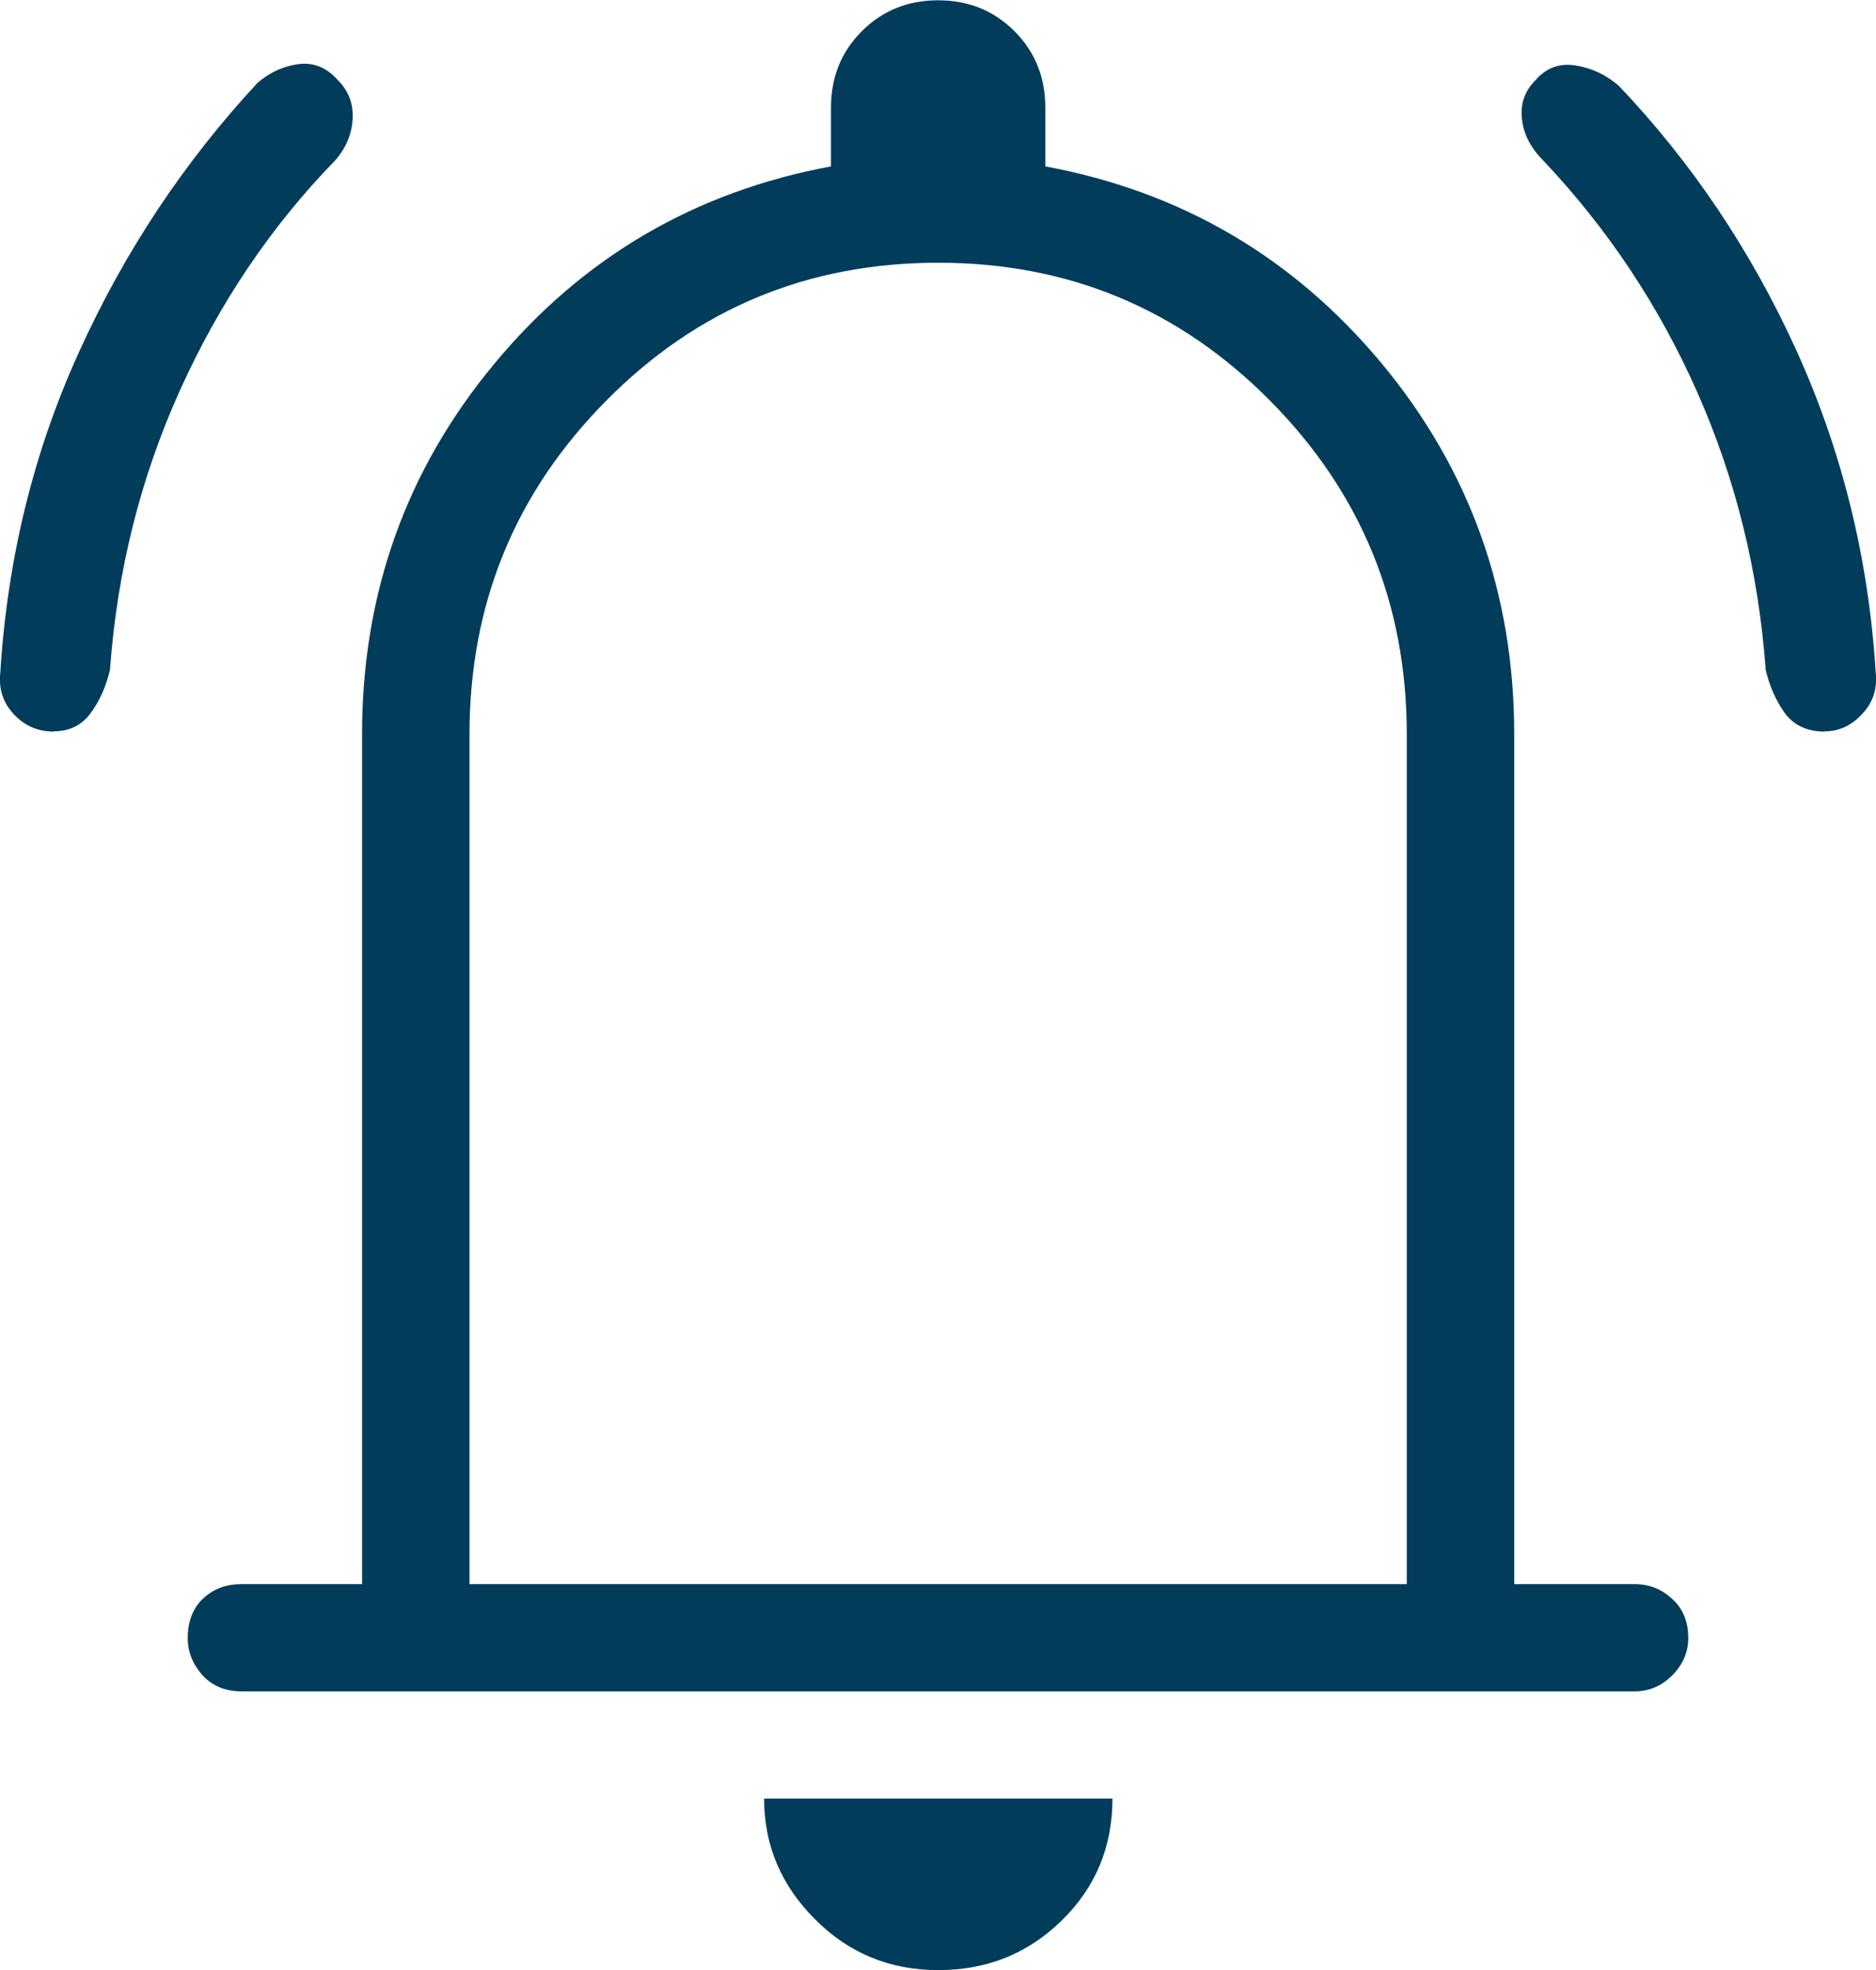
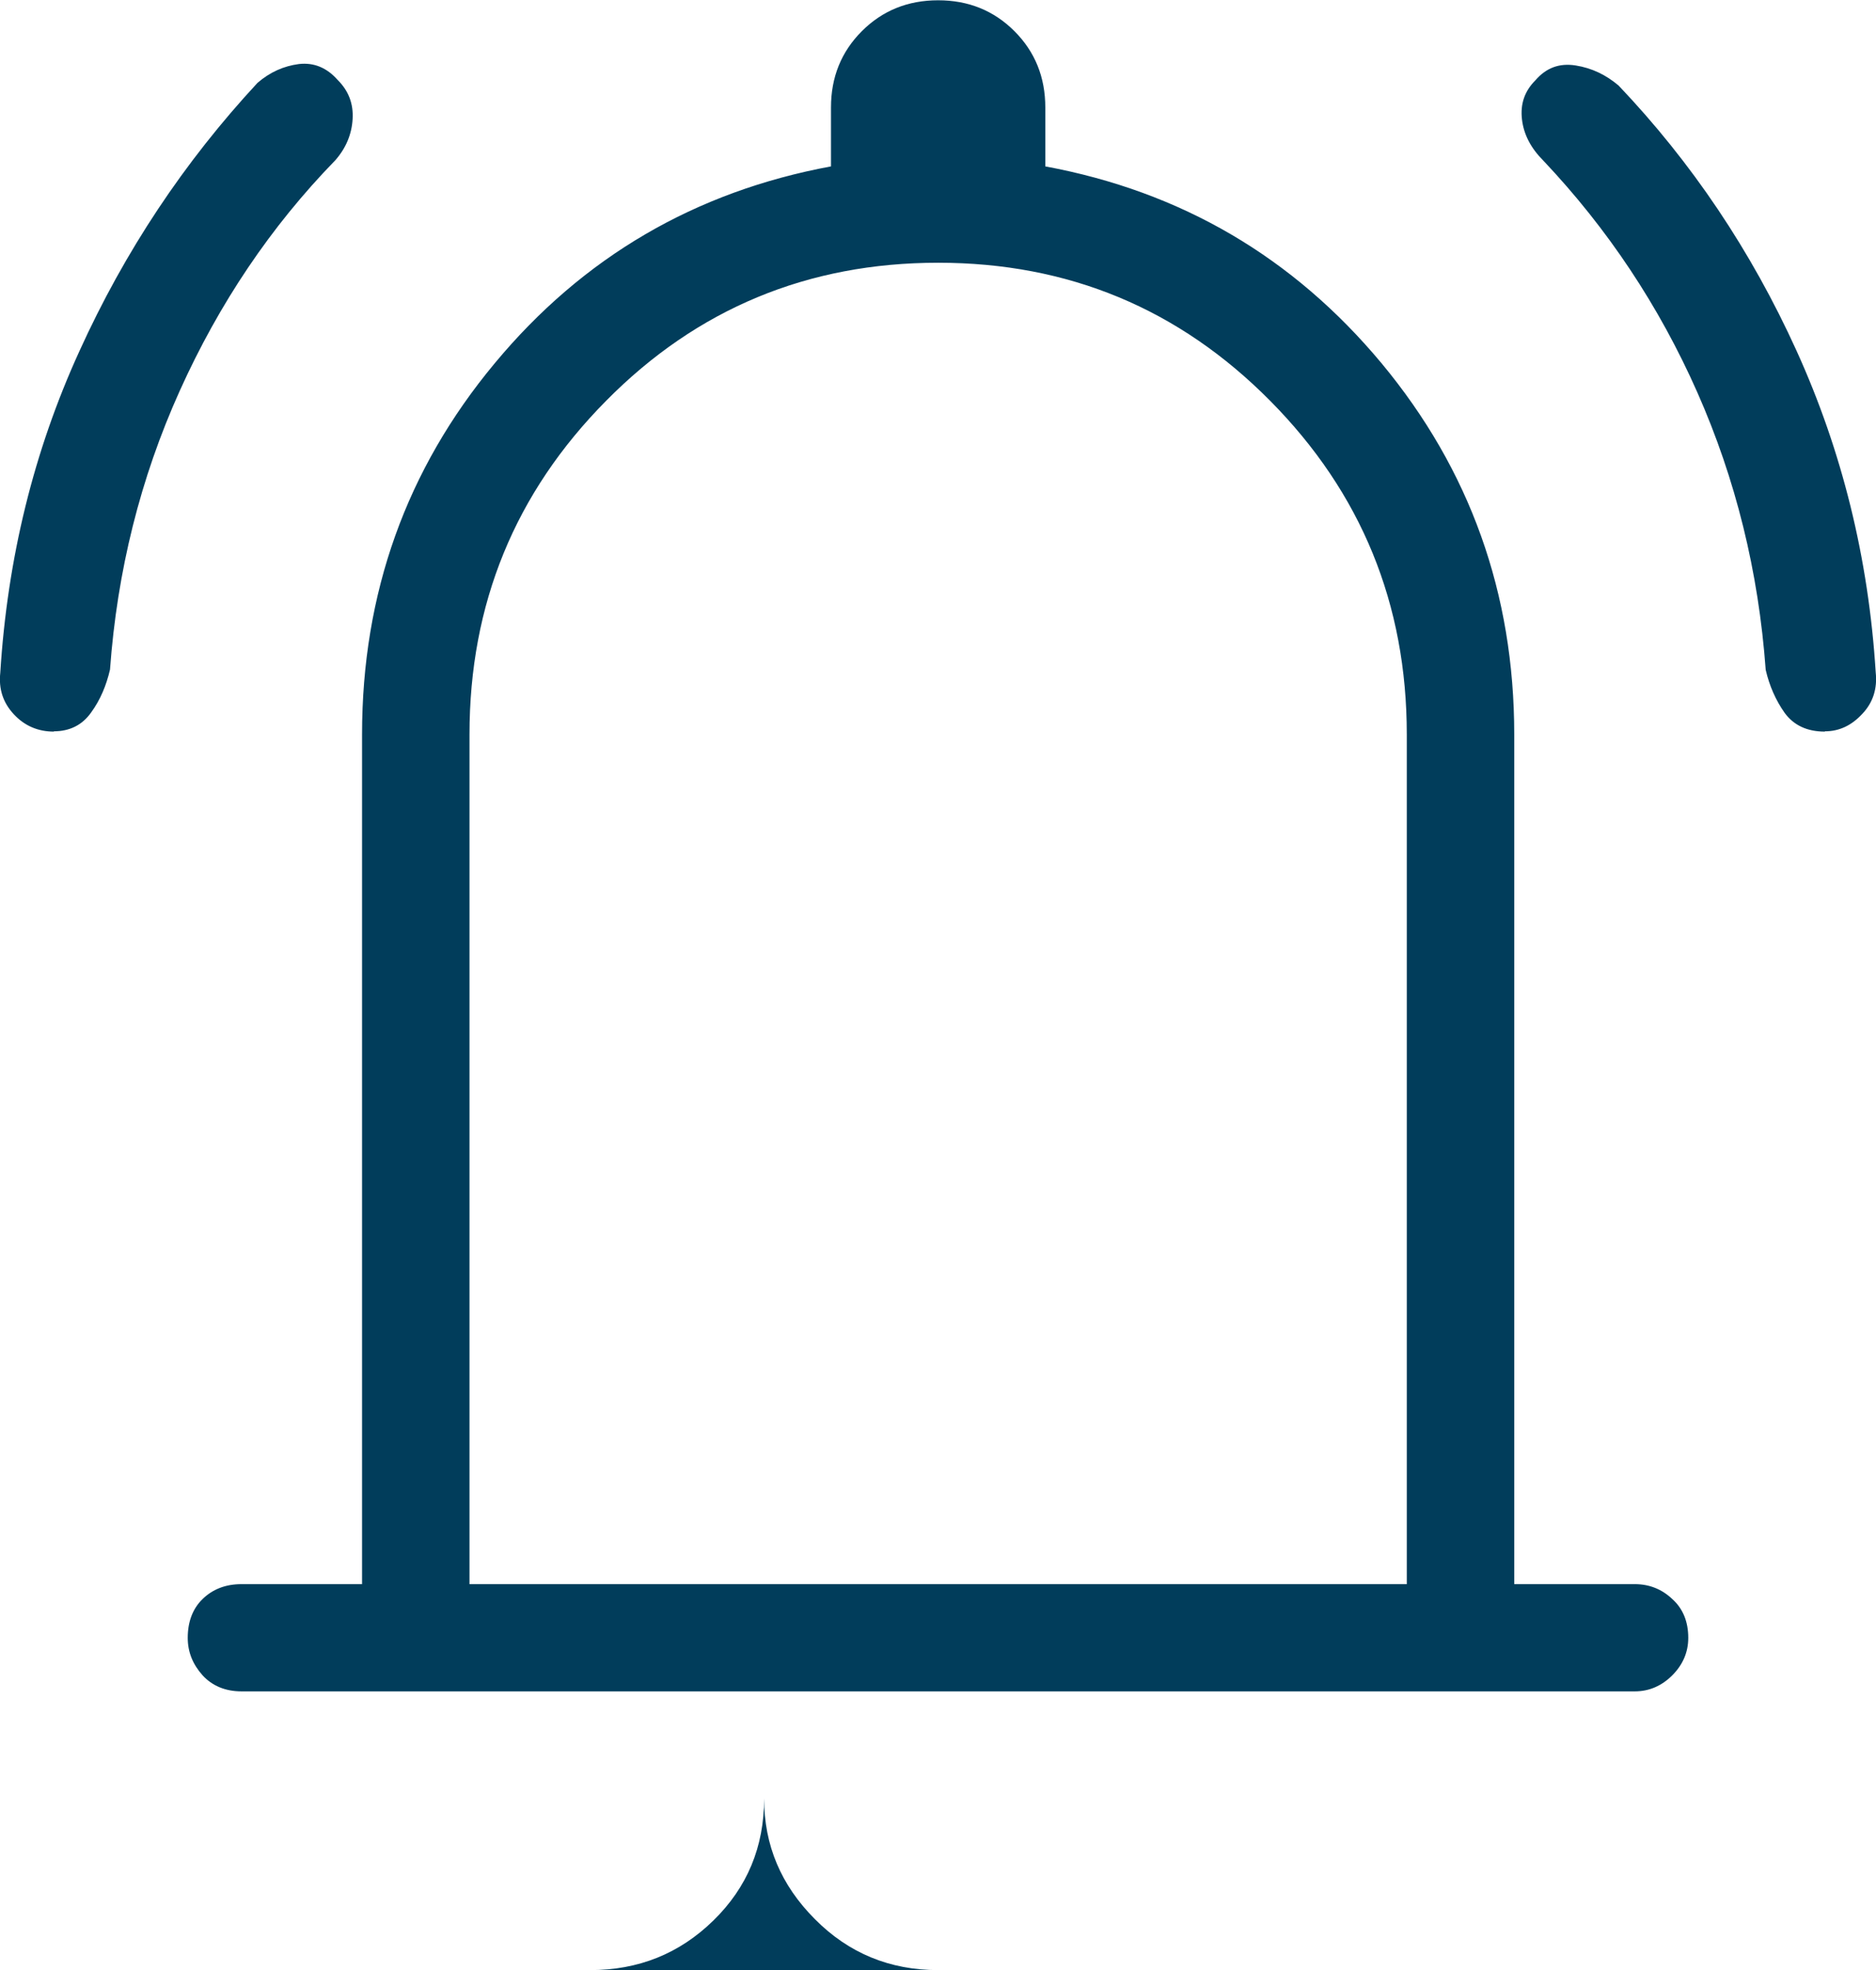
<svg xmlns="http://www.w3.org/2000/svg" id="Layer_2" data-name="Layer 2" viewBox="0 0 65.65 68.91">
  <defs>
    <style>
      .cls-1 {
        fill: #013d5b;
      }
    </style>
  </defs>
  <g id="Layer_1-2" data-name="Layer 1">
-     <path class="cls-1" d="M1.89,25.59c-.56,0-1.03-.2-1.41-.61-.38-.41-.53-.89-.47-1.45.25-4,1.17-7.75,2.77-11.25,1.59-3.5,3.67-6.62,6.23-9.38.44-.38.92-.59,1.45-.66.53-.06.98.13,1.36.56.38.38.55.83.52,1.36-.03.53-.23,1.02-.61,1.45-2.25,2.31-4.06,5-5.44,8.06-1.38,3.06-2.19,6.31-2.44,9.75-.13.56-.34,1.06-.66,1.5-.31.44-.75.66-1.31.66ZM8.45,59.16c-.56,0-1.02-.19-1.36-.56-.34-.38-.52-.81-.52-1.31,0-.56.17-1.02.52-1.36s.8-.52,1.36-.52h4.22v-29.72c0-4.94,1.55-9.27,4.64-12.98,3.09-3.72,7.02-6.01,11.77-6.89v-2.06c0-1.06.36-1.95,1.08-2.67s1.61-1.08,2.67-1.08,1.95.36,2.67,1.08c.72.72,1.08,1.61,1.08,2.67v2.06c4.75.88,8.67,3.17,11.77,6.89,3.09,3.72,4.64,8.05,4.64,12.98v29.72h4.22c.5,0,.94.17,1.31.52.38.34.56.8.56,1.36,0,.5-.19.94-.56,1.31s-.81.56-1.31.56H8.45ZM16.42,55.41h32.81v-29.72c0-4.56-1.59-8.45-4.78-11.67-3.19-3.22-7.06-4.83-11.62-4.83s-8.44,1.61-11.62,4.83c-3.19,3.22-4.78,7.11-4.78,11.67v29.72ZM32.83,68.91c-1.69,0-3.13-.59-4.31-1.78-1.19-1.19-1.78-2.59-1.78-4.22h12.19c0,1.69-.59,3.11-1.78,4.27-1.19,1.16-2.62,1.73-4.31,1.73ZM63.86,25.59c-.62,0-1.09-.22-1.41-.66-.31-.44-.53-.94-.66-1.5-.25-3.44-1.05-6.67-2.39-9.7-1.34-3.03-3.14-5.73-5.39-8.11-.44-.44-.69-.92-.75-1.45-.06-.53.09-.98.47-1.36.38-.44.84-.61,1.41-.52s1.06.33,1.5.7c2.56,2.69,4.64,5.78,6.23,9.28,1.59,3.5,2.52,7.25,2.77,11.25.06.56-.09,1.05-.47,1.45-.38.41-.81.61-1.31.61Z" />
+     <path class="cls-1" d="M1.89,25.59c-.56,0-1.03-.2-1.41-.61-.38-.41-.53-.89-.47-1.45.25-4,1.17-7.75,2.77-11.25,1.59-3.5,3.67-6.62,6.23-9.38.44-.38.92-.59,1.45-.66.53-.06.98.13,1.36.56.38.38.55.83.52,1.36-.03.53-.23,1.02-.61,1.45-2.25,2.31-4.06,5-5.44,8.06-1.38,3.06-2.19,6.31-2.44,9.75-.13.56-.34,1.06-.66,1.5-.31.44-.75.66-1.31.66ZM8.45,59.16c-.56,0-1.02-.19-1.36-.56-.34-.38-.52-.81-.52-1.31,0-.56.17-1.02.52-1.36s.8-.52,1.36-.52h4.22v-29.72c0-4.94,1.55-9.27,4.64-12.98,3.09-3.72,7.02-6.01,11.77-6.89v-2.06c0-1.06.36-1.95,1.08-2.67s1.61-1.08,2.67-1.08,1.95.36,2.67,1.08c.72.72,1.08,1.61,1.08,2.67v2.06c4.75.88,8.67,3.17,11.77,6.89,3.09,3.72,4.64,8.05,4.64,12.98v29.72h4.22c.5,0,.94.17,1.31.52.38.34.56.8.56,1.36,0,.5-.19.94-.56,1.31s-.81.56-1.31.56H8.45ZM16.42,55.41h32.81v-29.72c0-4.56-1.59-8.45-4.78-11.67-3.19-3.22-7.06-4.83-11.62-4.83s-8.44,1.61-11.62,4.83c-3.19,3.22-4.78,7.11-4.78,11.67v29.72ZM32.83,68.91c-1.69,0-3.13-.59-4.31-1.78-1.19-1.19-1.78-2.59-1.78-4.22c0,1.69-.59,3.11-1.78,4.27-1.19,1.16-2.62,1.73-4.31,1.73ZM63.86,25.59c-.62,0-1.09-.22-1.41-.66-.31-.44-.53-.94-.66-1.5-.25-3.44-1.05-6.67-2.39-9.7-1.34-3.03-3.14-5.73-5.39-8.11-.44-.44-.69-.92-.75-1.45-.06-.53.09-.98.47-1.36.38-.44.84-.61,1.41-.52s1.06.33,1.5.7c2.56,2.69,4.64,5.78,6.23,9.28,1.59,3.5,2.52,7.25,2.77,11.25.06.56-.09,1.05-.47,1.45-.38.41-.81.61-1.31.61Z" />
  </g>
</svg>